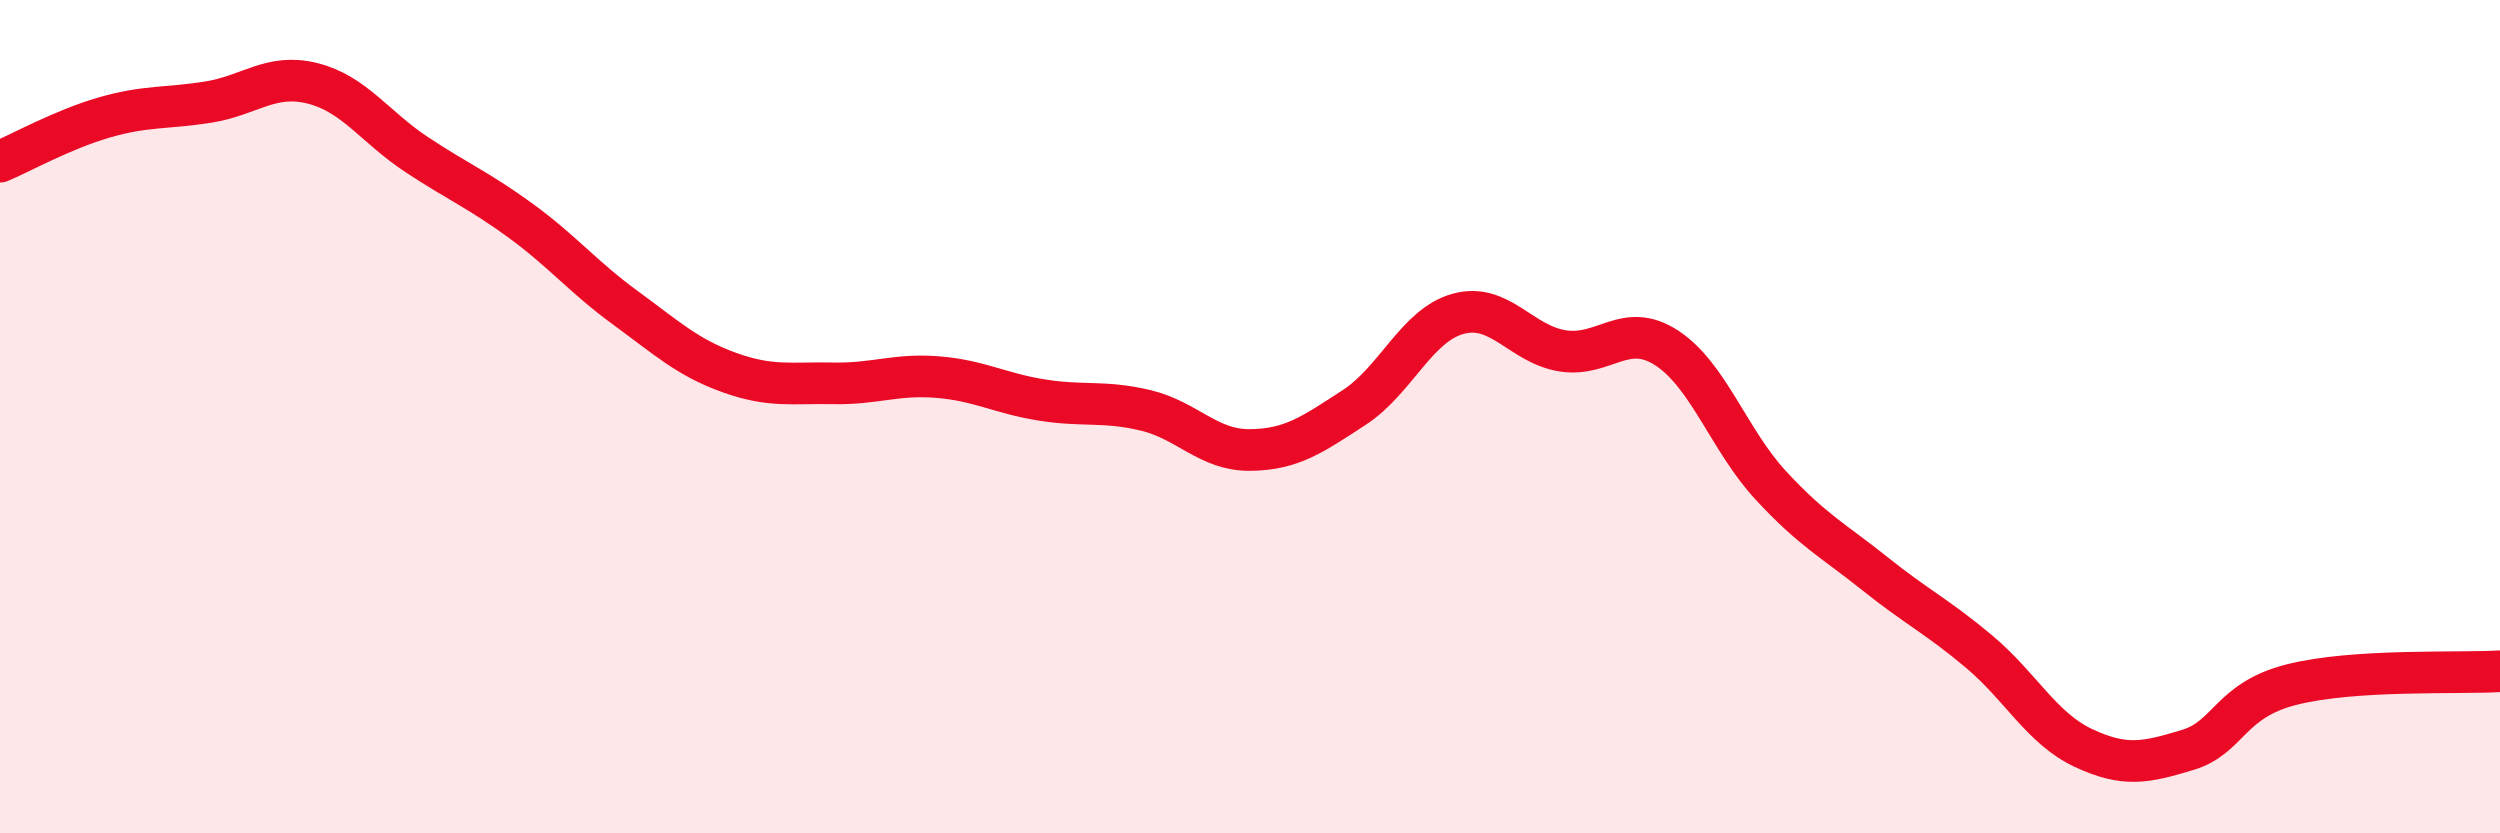
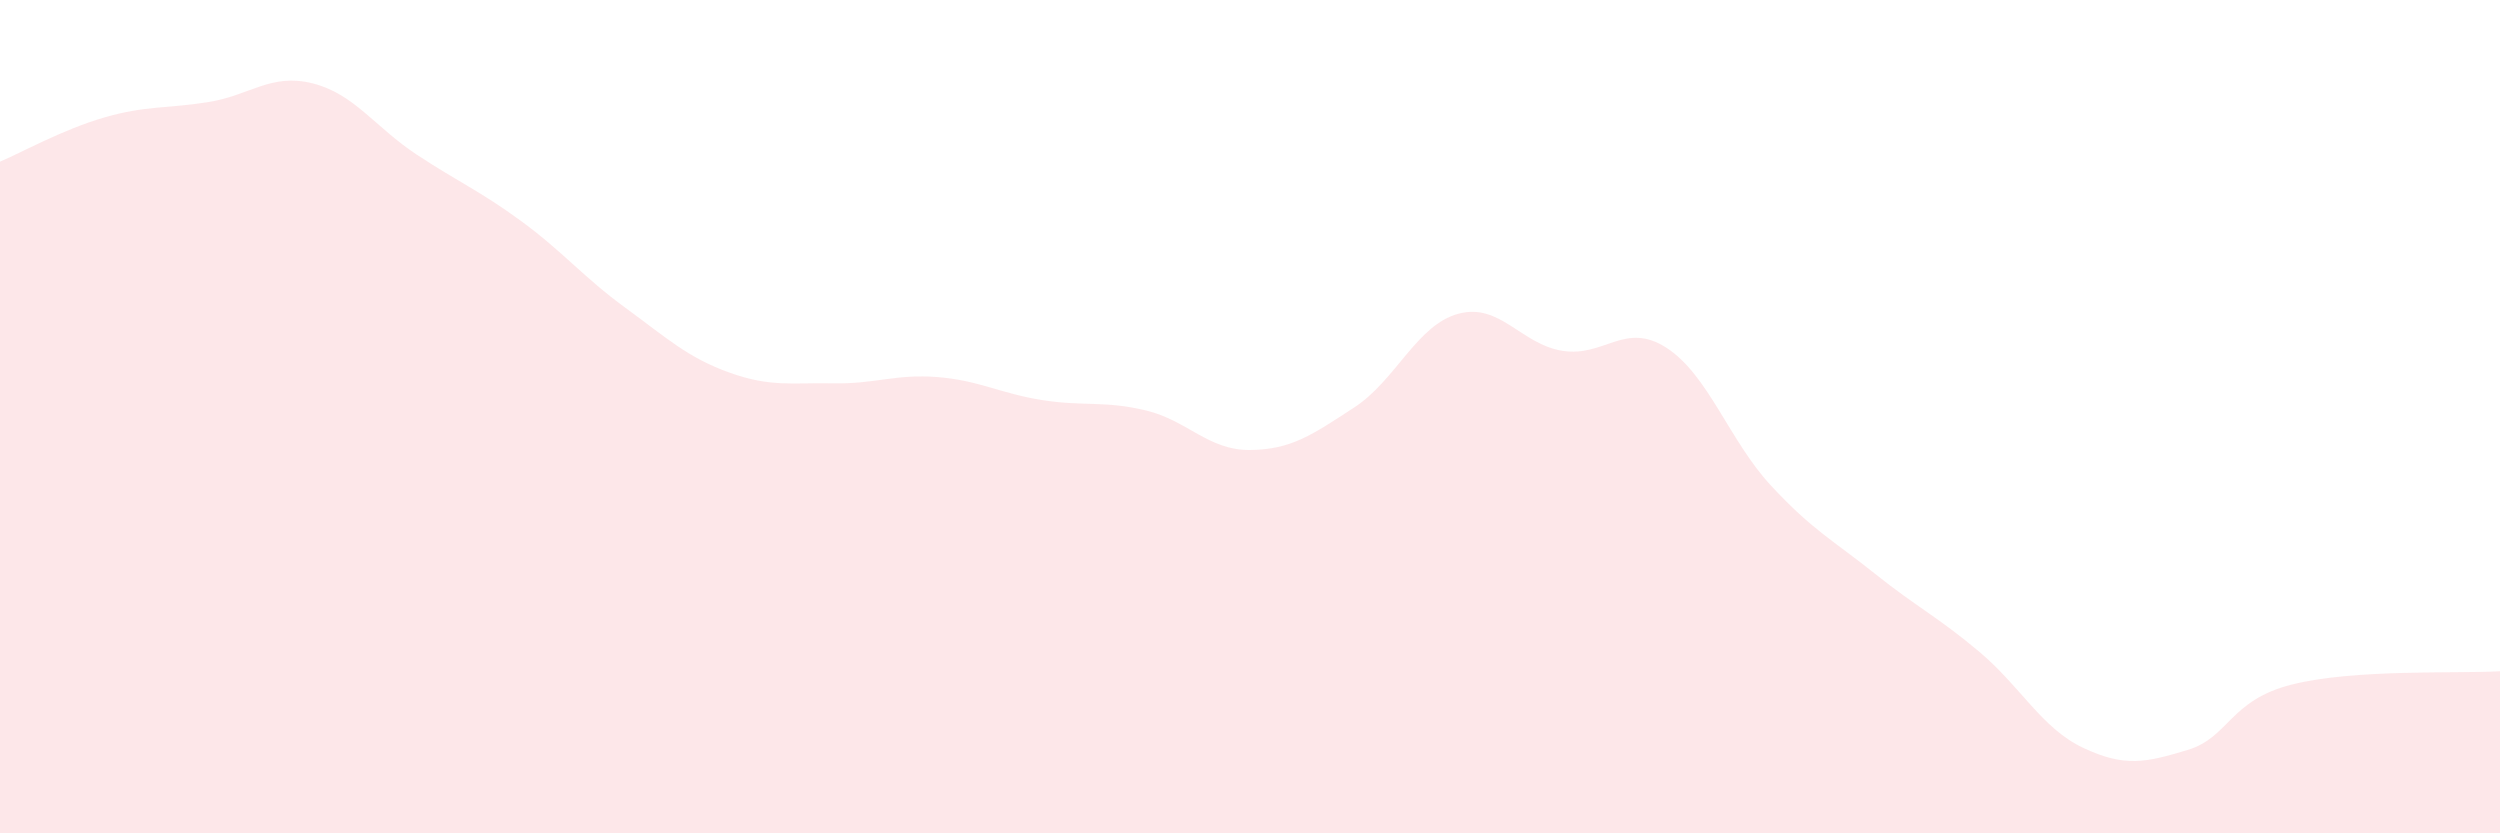
<svg xmlns="http://www.w3.org/2000/svg" width="60" height="20" viewBox="0 0 60 20">
  <path d="M 0,3.88 C 0.5,3.67 1.5,3.11 2.5,2.82 C 3.5,2.53 4,2.61 5,2.45 C 6,2.29 6.5,1.75 7.5,2 C 8.5,2.25 9,3.05 10,3.71 C 11,4.37 11.5,4.57 12.5,5.3 C 13.5,6.03 14,6.65 15,7.38 C 16,8.11 16.5,8.58 17.5,8.94 C 18.5,9.3 19,9.18 20,9.2 C 21,9.22 21.5,8.97 22.5,9.05 C 23.5,9.13 24,9.44 25,9.6 C 26,9.76 26.5,9.61 27.5,9.85 C 28.5,10.09 29,10.81 30,10.8 C 31,10.79 31.5,10.43 32.5,9.78 C 33.5,9.13 34,7.8 35,7.53 C 36,7.26 36.5,8.26 37.5,8.42 C 38.5,8.58 39,7.7 40,8.35 C 41,9 41.5,10.57 42.5,11.65 C 43.5,12.73 44,12.97 45,13.77 C 46,14.57 46.5,14.8 47.5,15.64 C 48.5,16.48 49,17.48 50,17.95 C 51,18.42 51.5,18.3 52.5,18 C 53.5,17.7 53.5,16.81 55,16.43 C 56.5,16.05 59,16.17 60,16.11L60 20L0 20Z" fill="#EB0A25" opacity="0.1" stroke-linecap="round" stroke-linejoin="round" />
-   <path d="M 0,3.88 C 0.5,3.67 1.5,3.11 2.5,2.82 C 3.5,2.53 4,2.61 5,2.45 C 6,2.29 6.5,1.75 7.5,2 C 8.5,2.25 9,3.05 10,3.71 C 11,4.37 11.5,4.57 12.5,5.3 C 13.5,6.03 14,6.65 15,7.38 C 16,8.11 16.5,8.58 17.5,8.94 C 18.5,9.3 19,9.18 20,9.2 C 21,9.22 21.5,8.97 22.5,9.05 C 23.5,9.13 24,9.44 25,9.6 C 26,9.76 26.5,9.61 27.5,9.85 C 28.5,10.09 29,10.81 30,10.8 C 31,10.79 31.5,10.43 32.5,9.78 C 33.5,9.13 34,7.8 35,7.53 C 36,7.26 36.5,8.26 37.5,8.42 C 38.5,8.58 39,7.7 40,8.35 C 41,9 41.5,10.57 42.5,11.65 C 43.5,12.73 44,12.97 45,13.77 C 46,14.57 46.5,14.8 47.5,15.64 C 48.5,16.48 49,17.48 50,17.95 C 51,18.42 51.5,18.3 52.5,18 C 53.5,17.7 53.5,16.81 55,16.43 C 56.5,16.05 59,16.17 60,16.11" stroke="#EB0A25" stroke-width="1" fill="none" stroke-linecap="round" stroke-linejoin="round" />
</svg>